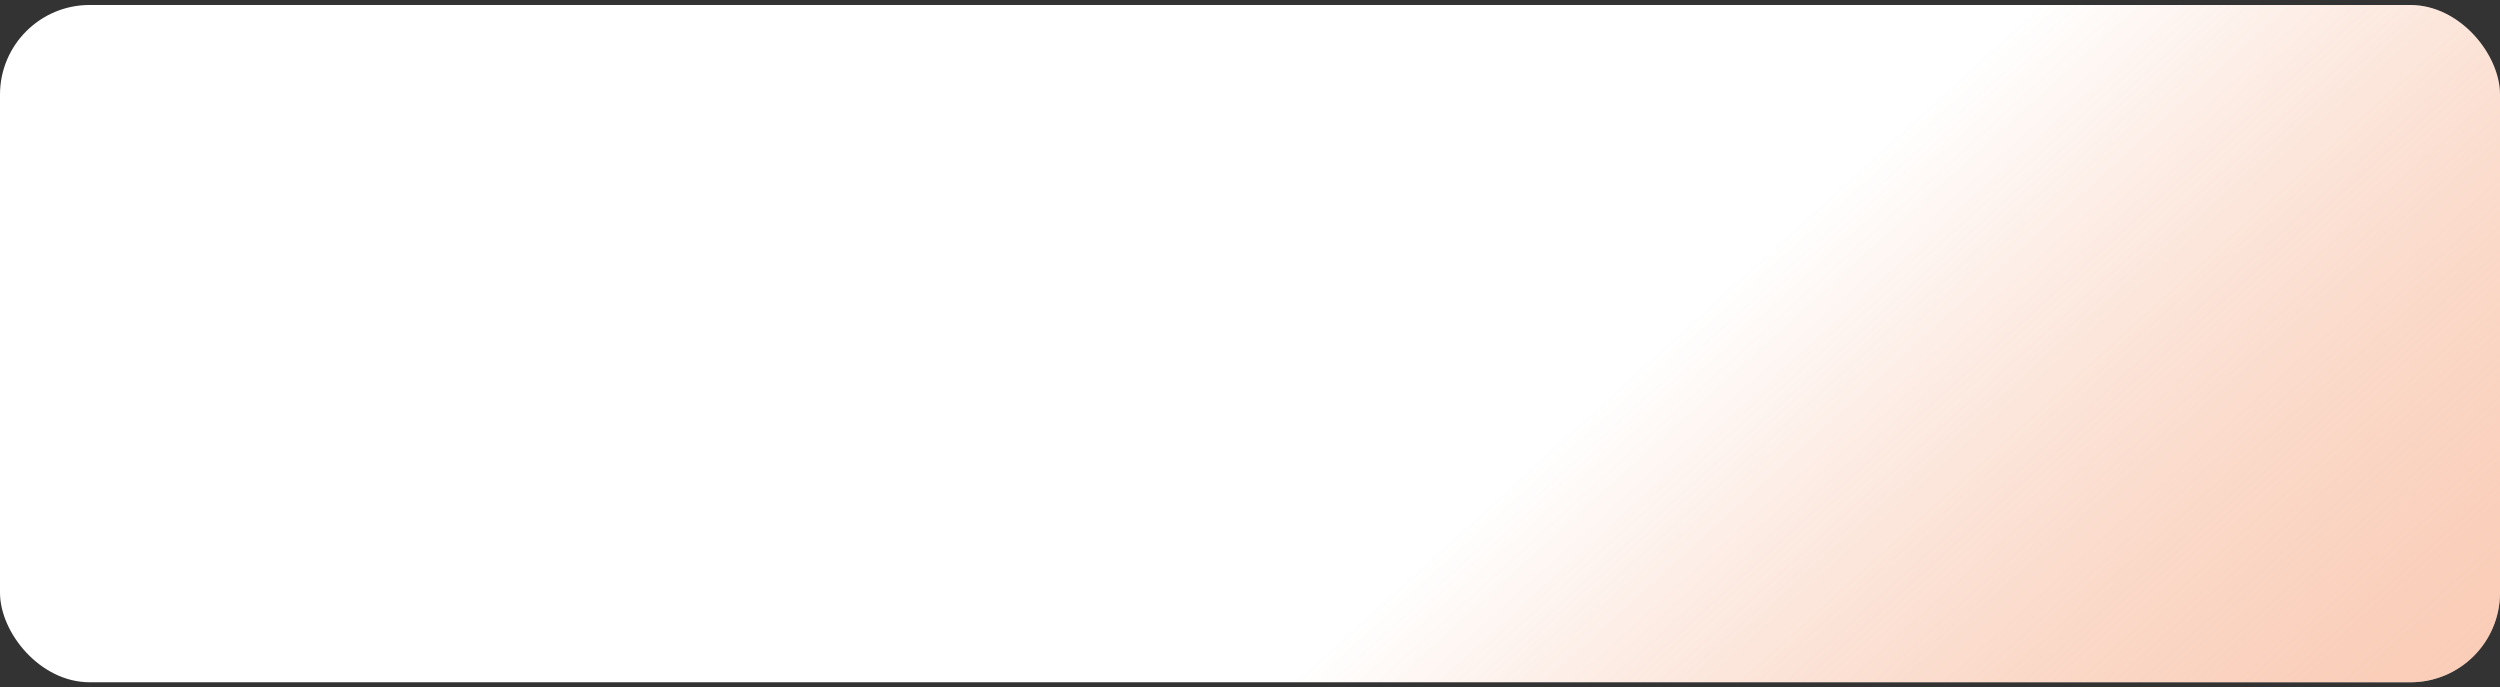
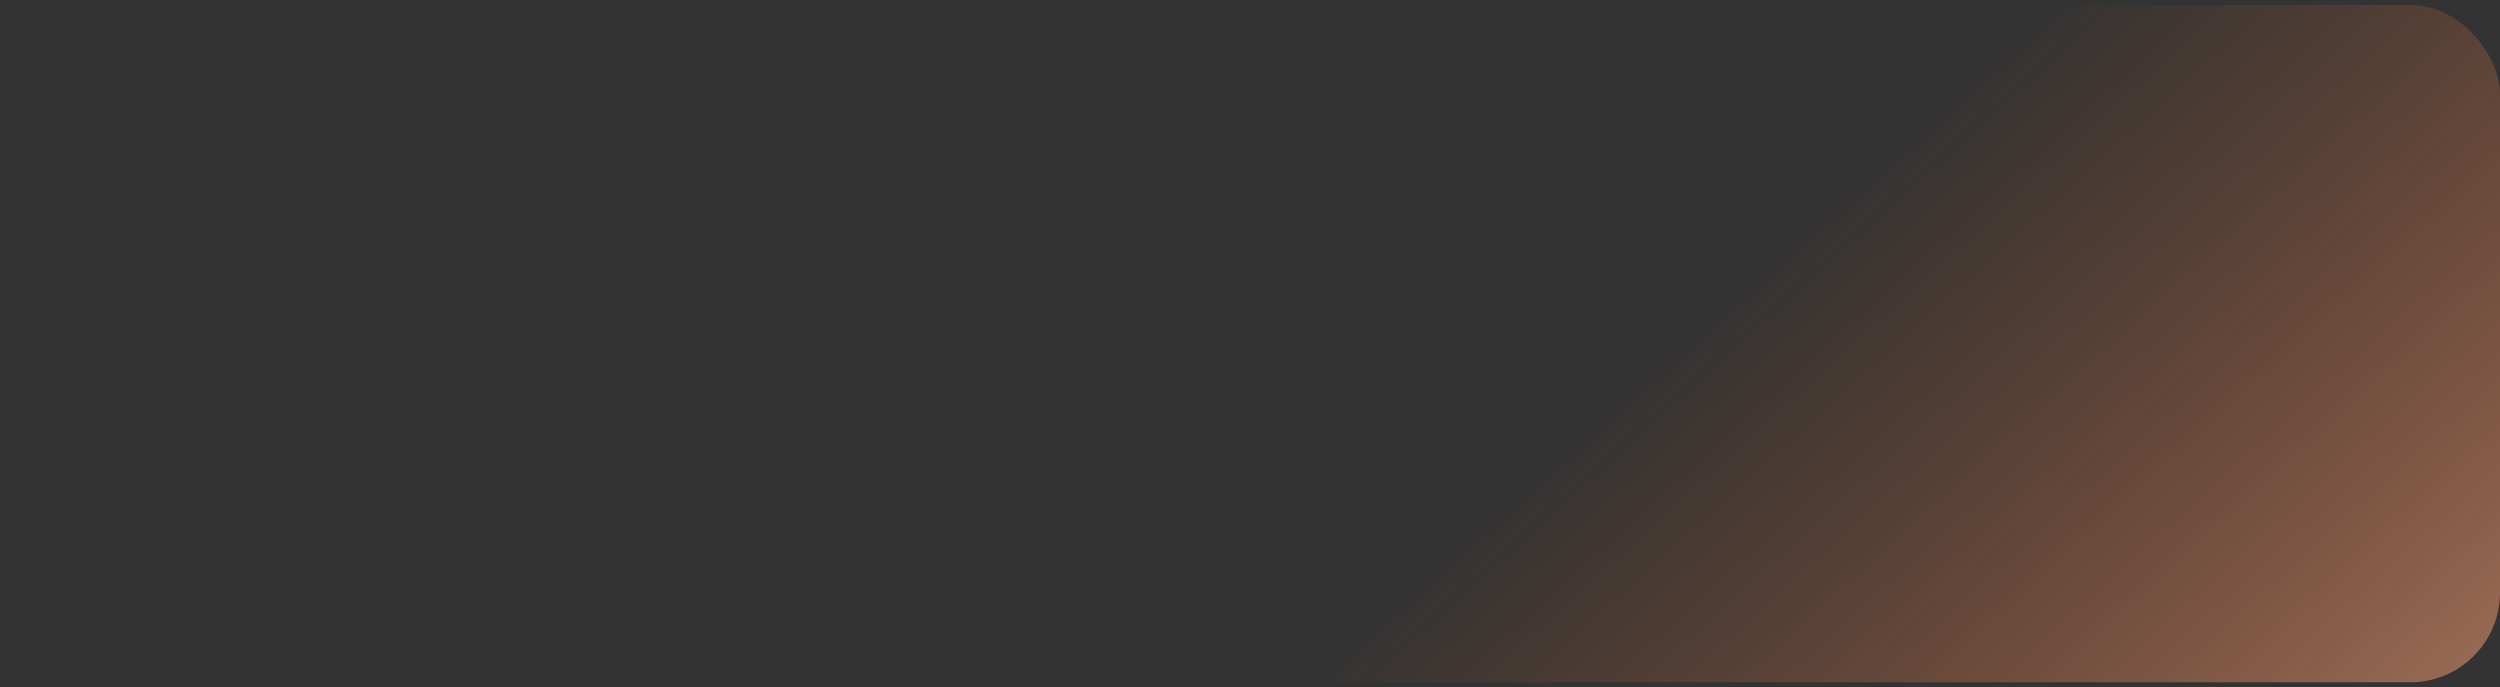
<svg xmlns="http://www.w3.org/2000/svg" width="251" height="69" viewBox="0 0 251 69" fill="none">
  <rect x="0" y="0" width="251" height="69" fill="#333333" stroke="none" />
-   <rect y="0.5" width="251" height="68" rx="9" fill="white" />
  <rect y="0.5" width="251" height="68" rx="9" fill="url(#paint0_linear_0_3347)" />
  <defs>
    <linearGradient id="paint0_linear_0_3347" x1="177.5" y1="25" x2="280" y2="138" gradientUnits="userSpaceOnUse">
      <stop stop-color="#EB6423" stop-opacity="0" />
      <stop offset="1" stop-color="#FFD4C0" />
    </linearGradient>
  </defs>
</svg>